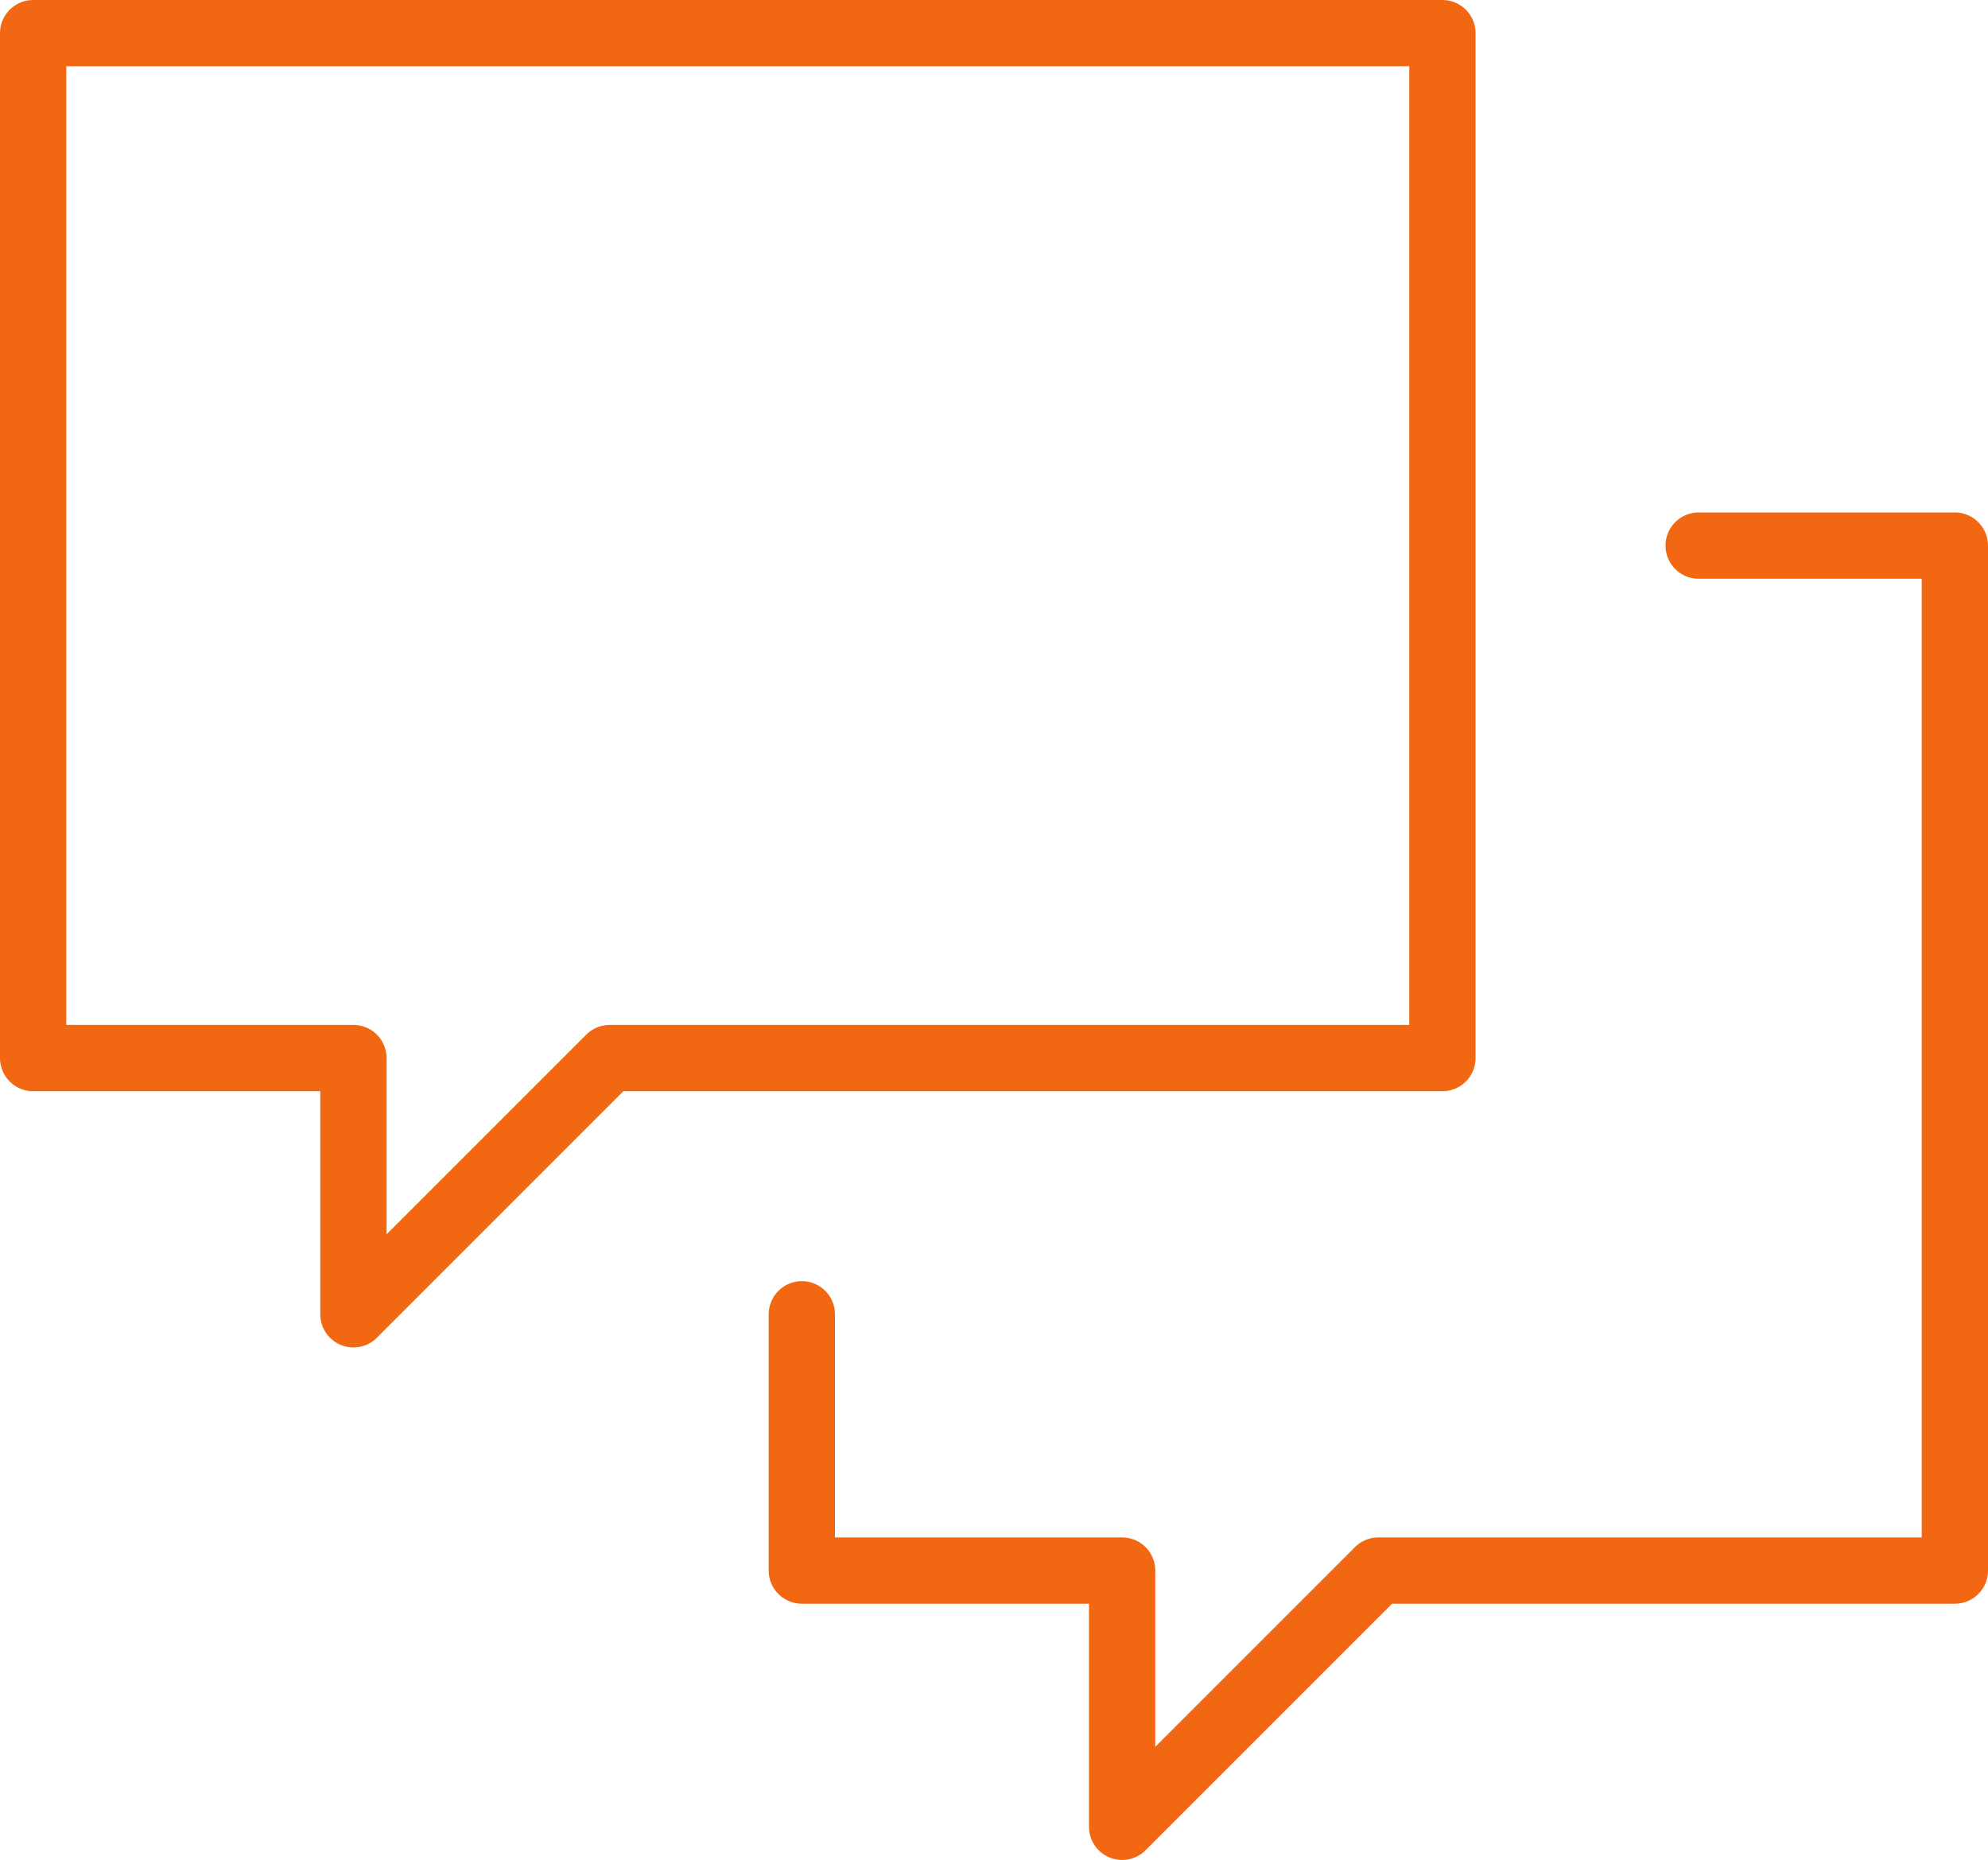
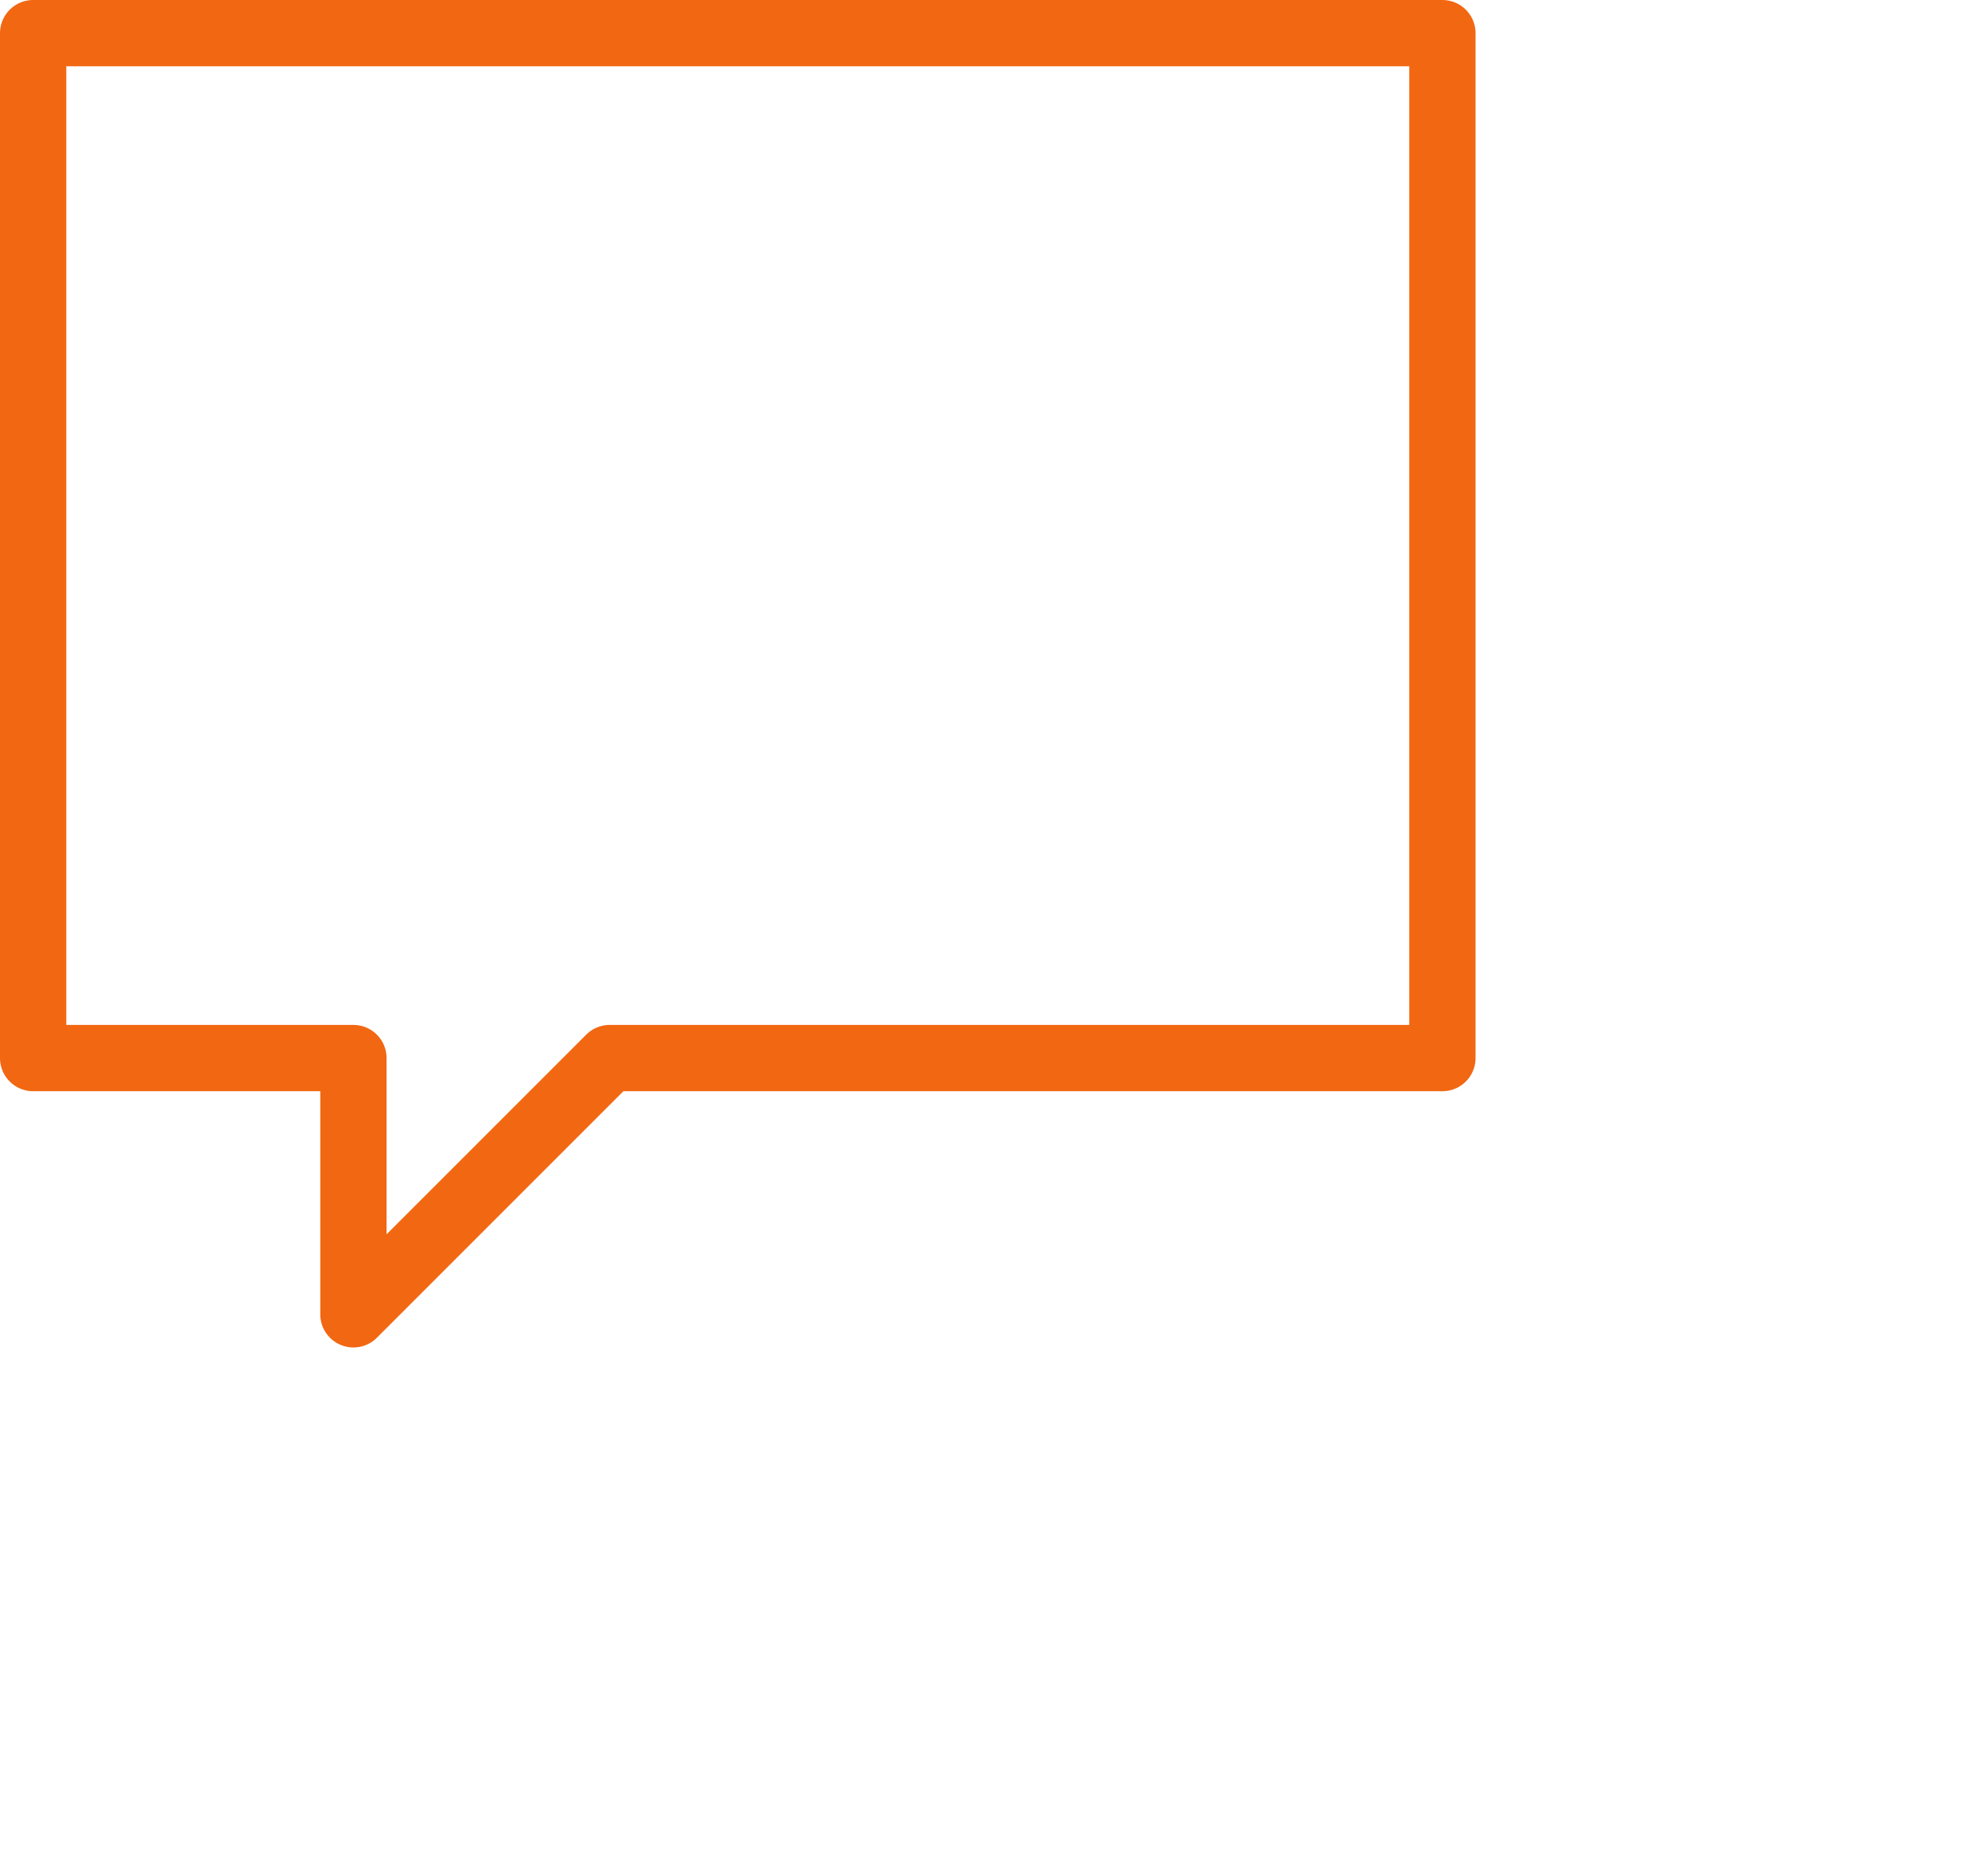
<svg xmlns="http://www.w3.org/2000/svg" width="59.979" height="56.114" viewBox="0 0 59.979 56.114">
  <g id="_23-chat" data-name="23-chat" transform="translate(0 -1)">
    <path id="Path_1927" data-name="Path 1927" d="M43.518,2H1V32.922h9.663v7.731l7.731-7.731H43.518Z" transform="translate(0 0)" fill="none" stroke="#f26711" stroke-linecap="round" stroke-linejoin="round" stroke-width="2" />
-     <path id="Path_1928" data-name="Path 1928" d="M13,33.192v7.731h9.663v7.731l7.731-7.731H47.787V10H40.057" transform="translate(11.192 7.461)" fill="none" stroke="#f26711" stroke-linecap="round" stroke-linejoin="round" stroke-width="2" />
  </g>
</svg>